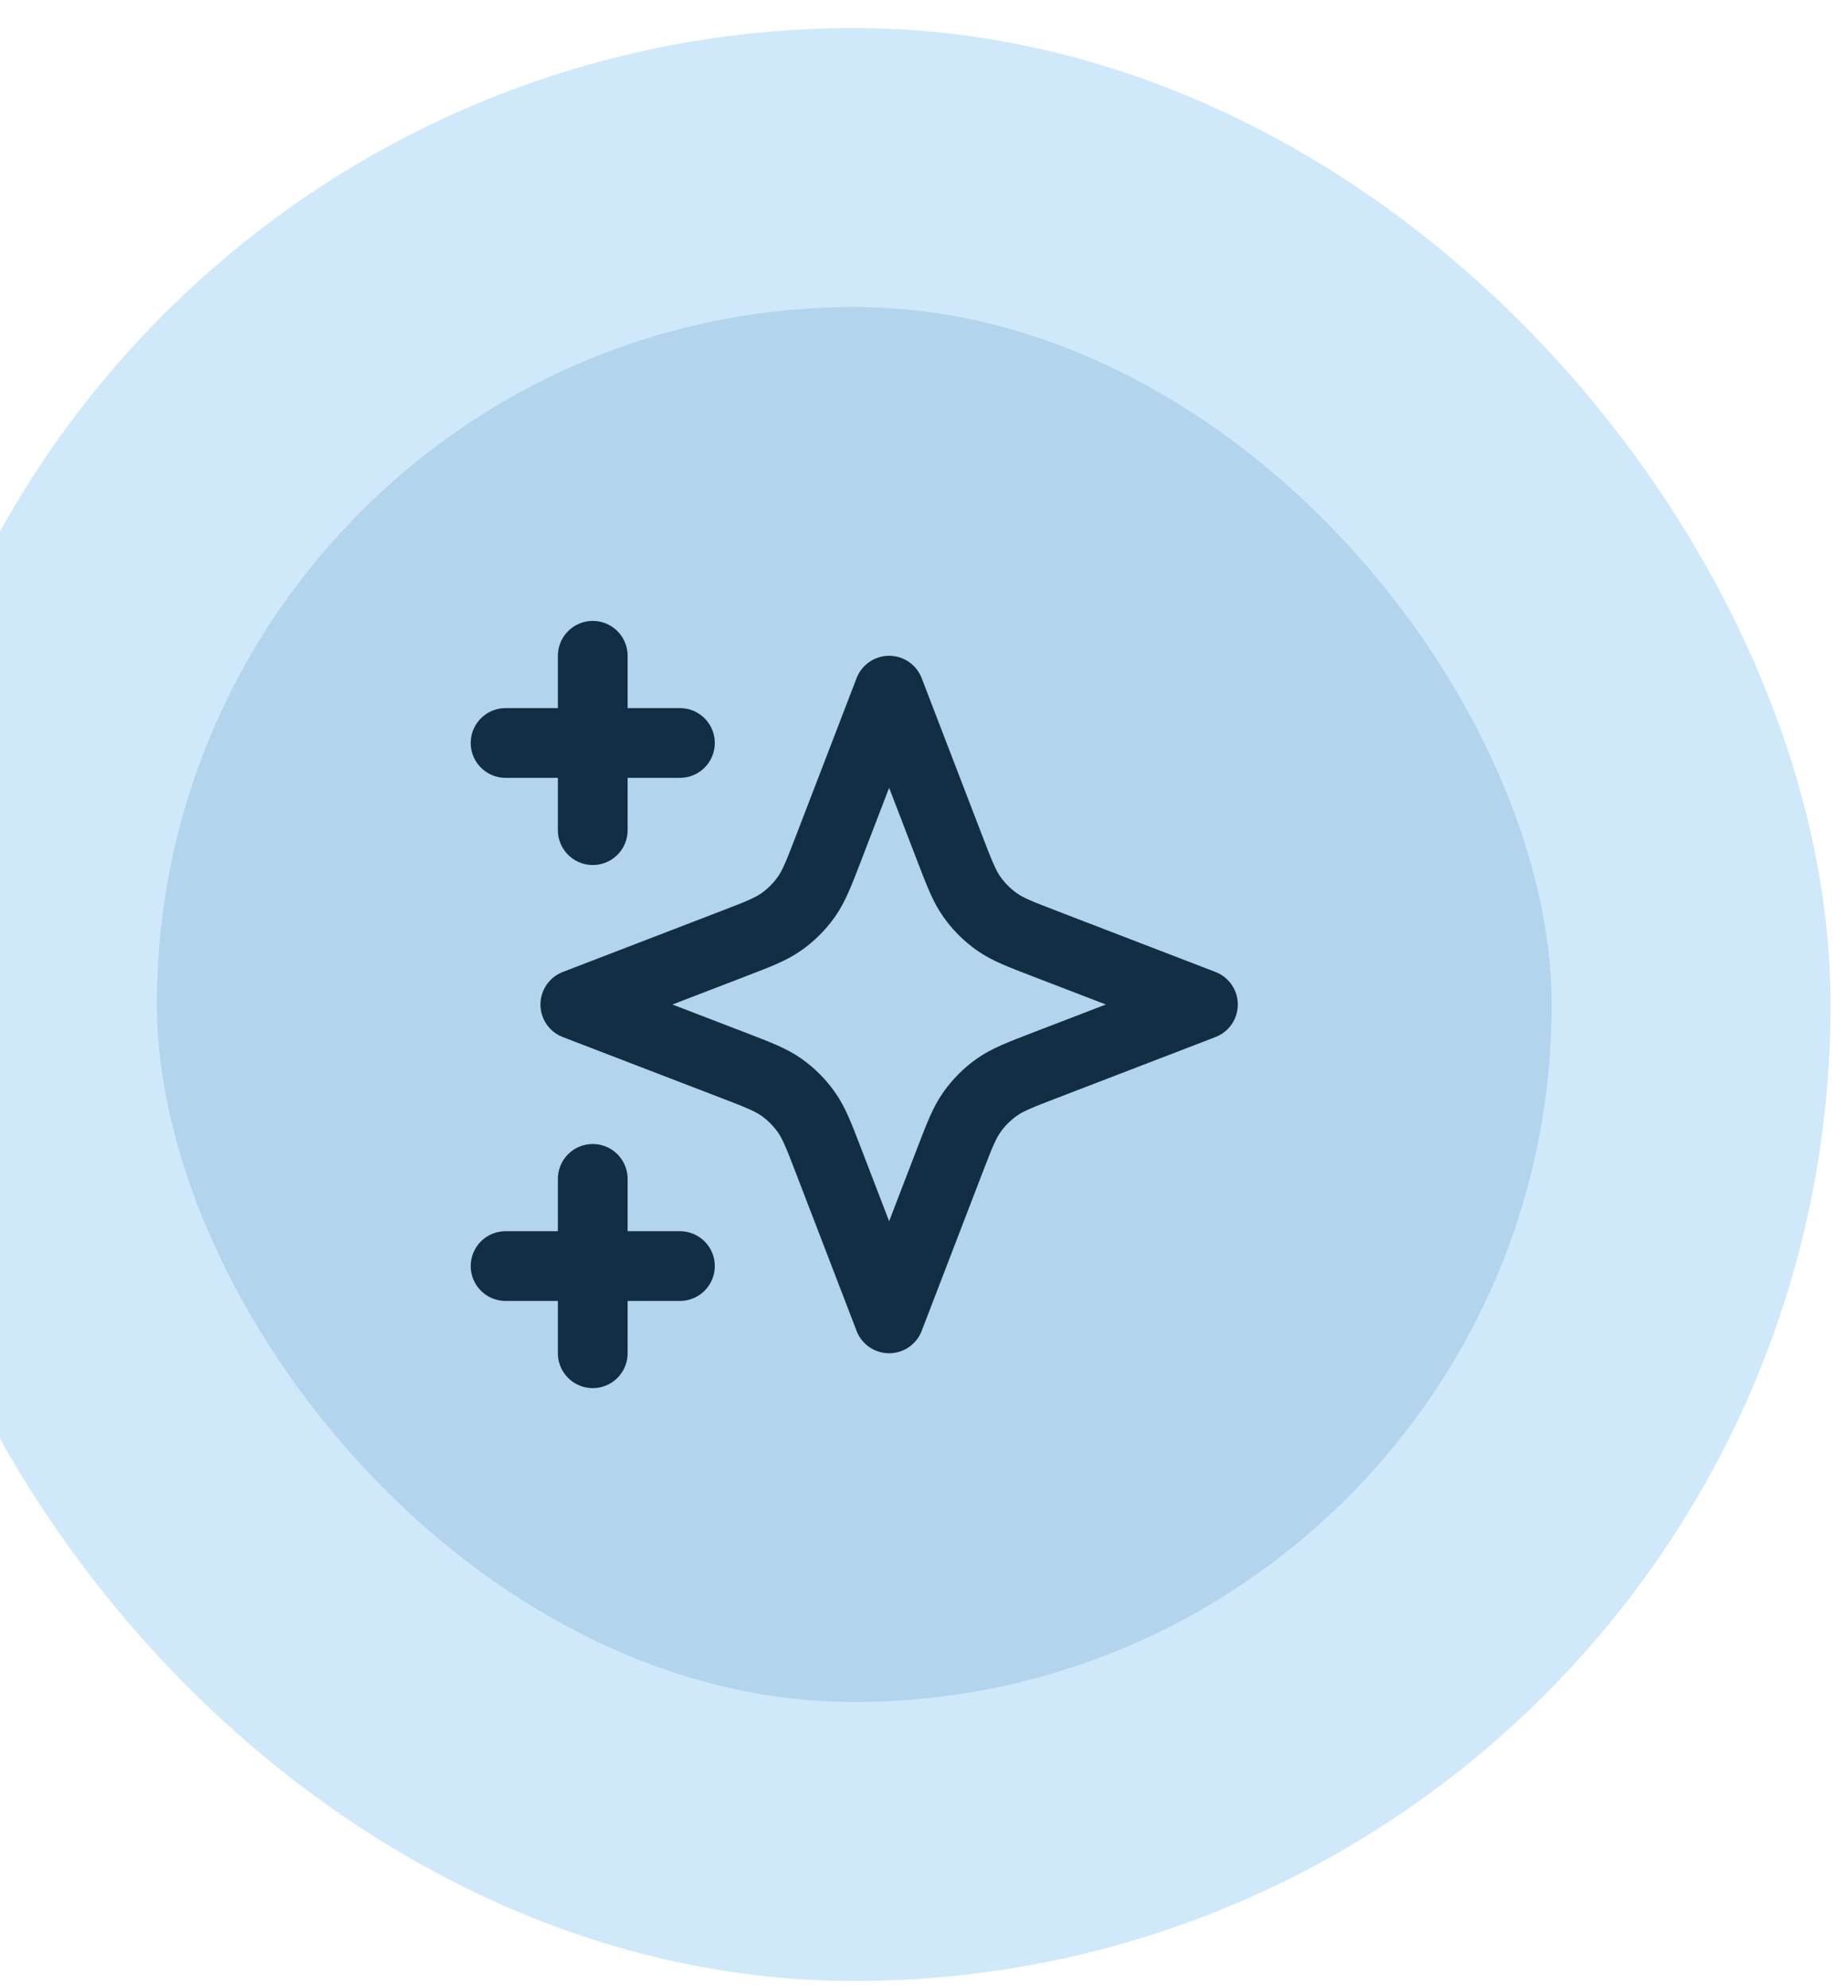
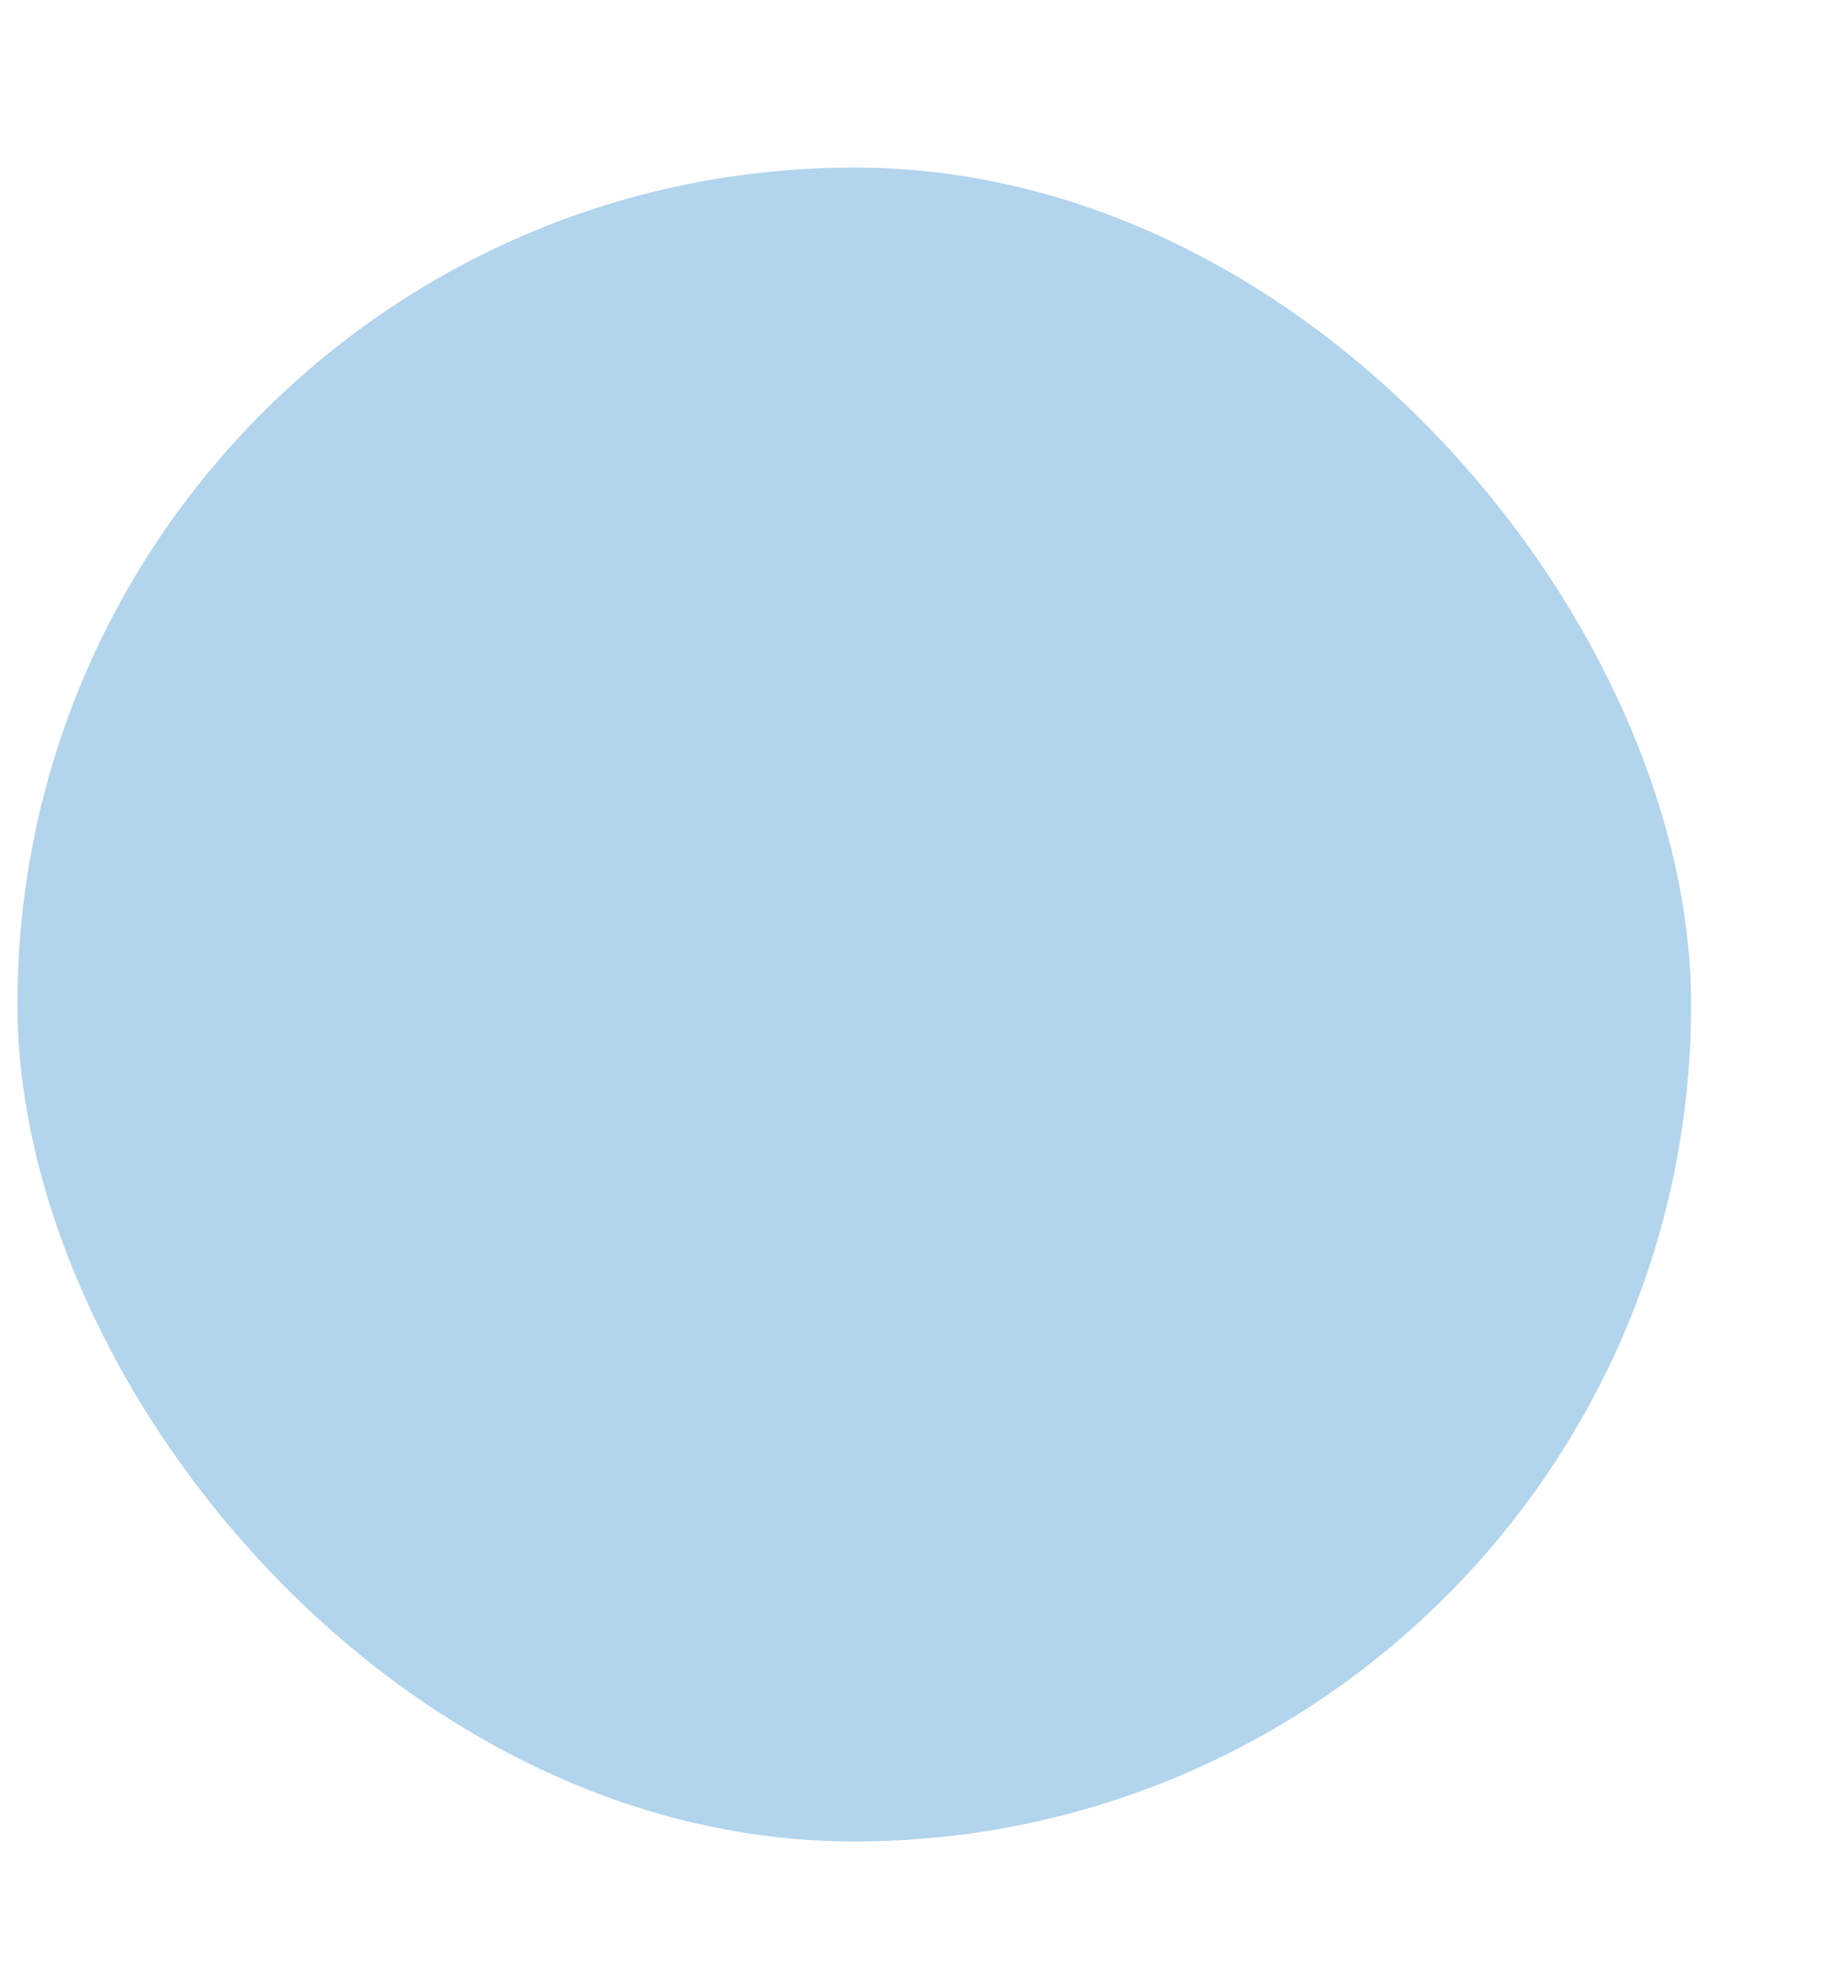
<svg xmlns="http://www.w3.org/2000/svg" width="53" height="57" viewBox="0 0 53 57" fill="none">
  <rect x="0.5" y="4.805" width="48" height="48" rx="24" fill="#B2D4ED" />
-   <rect x="0.5" y="4.805" width="48" height="48" rx="24" stroke="#CFE8FA" stroke-width="8" />
-   <path d="M17 38.805V33.805M17 23.805V18.805M14.5 21.305H19.5M14.5 36.305H19.5M25.5 19.805L23.766 24.314C23.484 25.047 23.343 25.413 23.123 25.722C22.929 25.995 22.69 26.234 22.417 26.428C22.109 26.648 21.742 26.788 21.009 27.07L16.5 28.805L21.009 30.539C21.742 30.821 22.109 30.962 22.417 31.181C22.69 31.375 22.929 31.614 23.123 31.888C23.343 32.196 23.484 32.563 23.766 33.296L25.5 37.805L27.234 33.296C27.516 32.563 27.657 32.196 27.877 31.888C28.071 31.614 28.31 31.375 28.583 31.181C28.891 30.962 29.258 30.821 29.991 30.539L34.5 28.805L29.991 27.07C29.258 26.788 28.891 26.648 28.583 26.428C28.31 26.234 28.071 25.995 27.877 25.722C27.657 25.413 27.516 25.047 27.234 24.314L25.5 19.805Z" stroke="#122E44" stroke-width="2" stroke-linecap="round" stroke-linejoin="round" />
</svg>